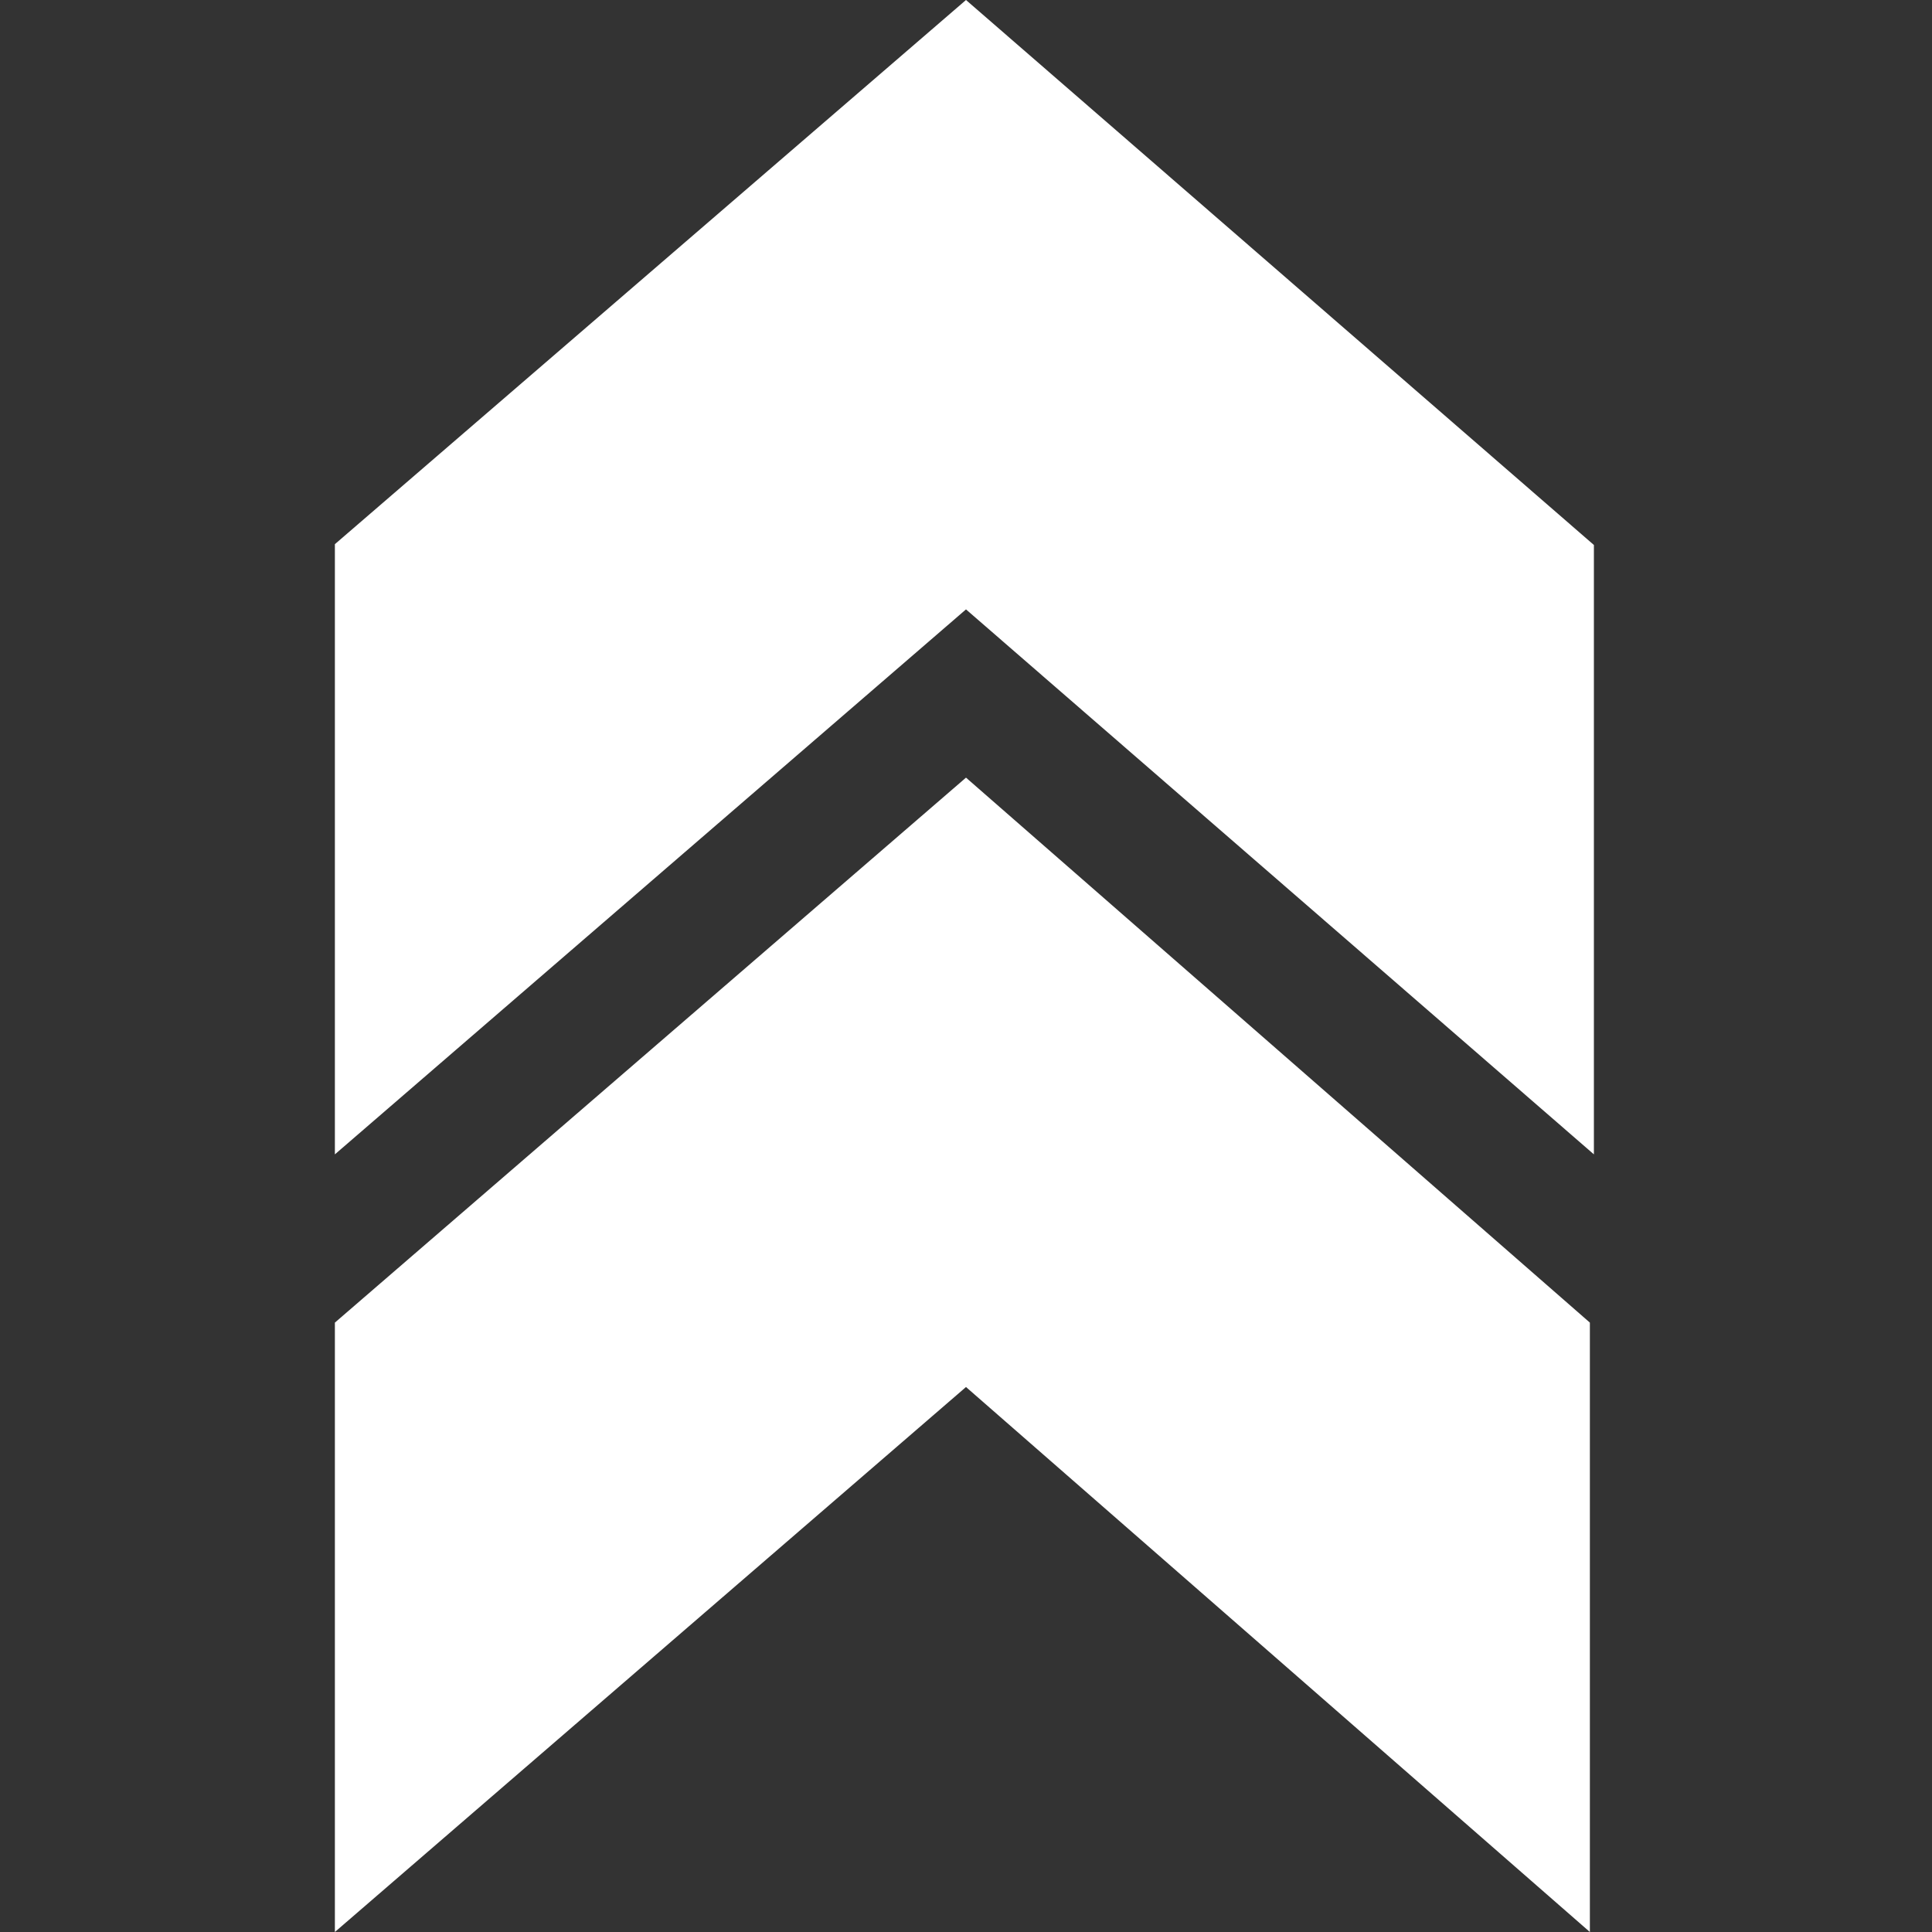
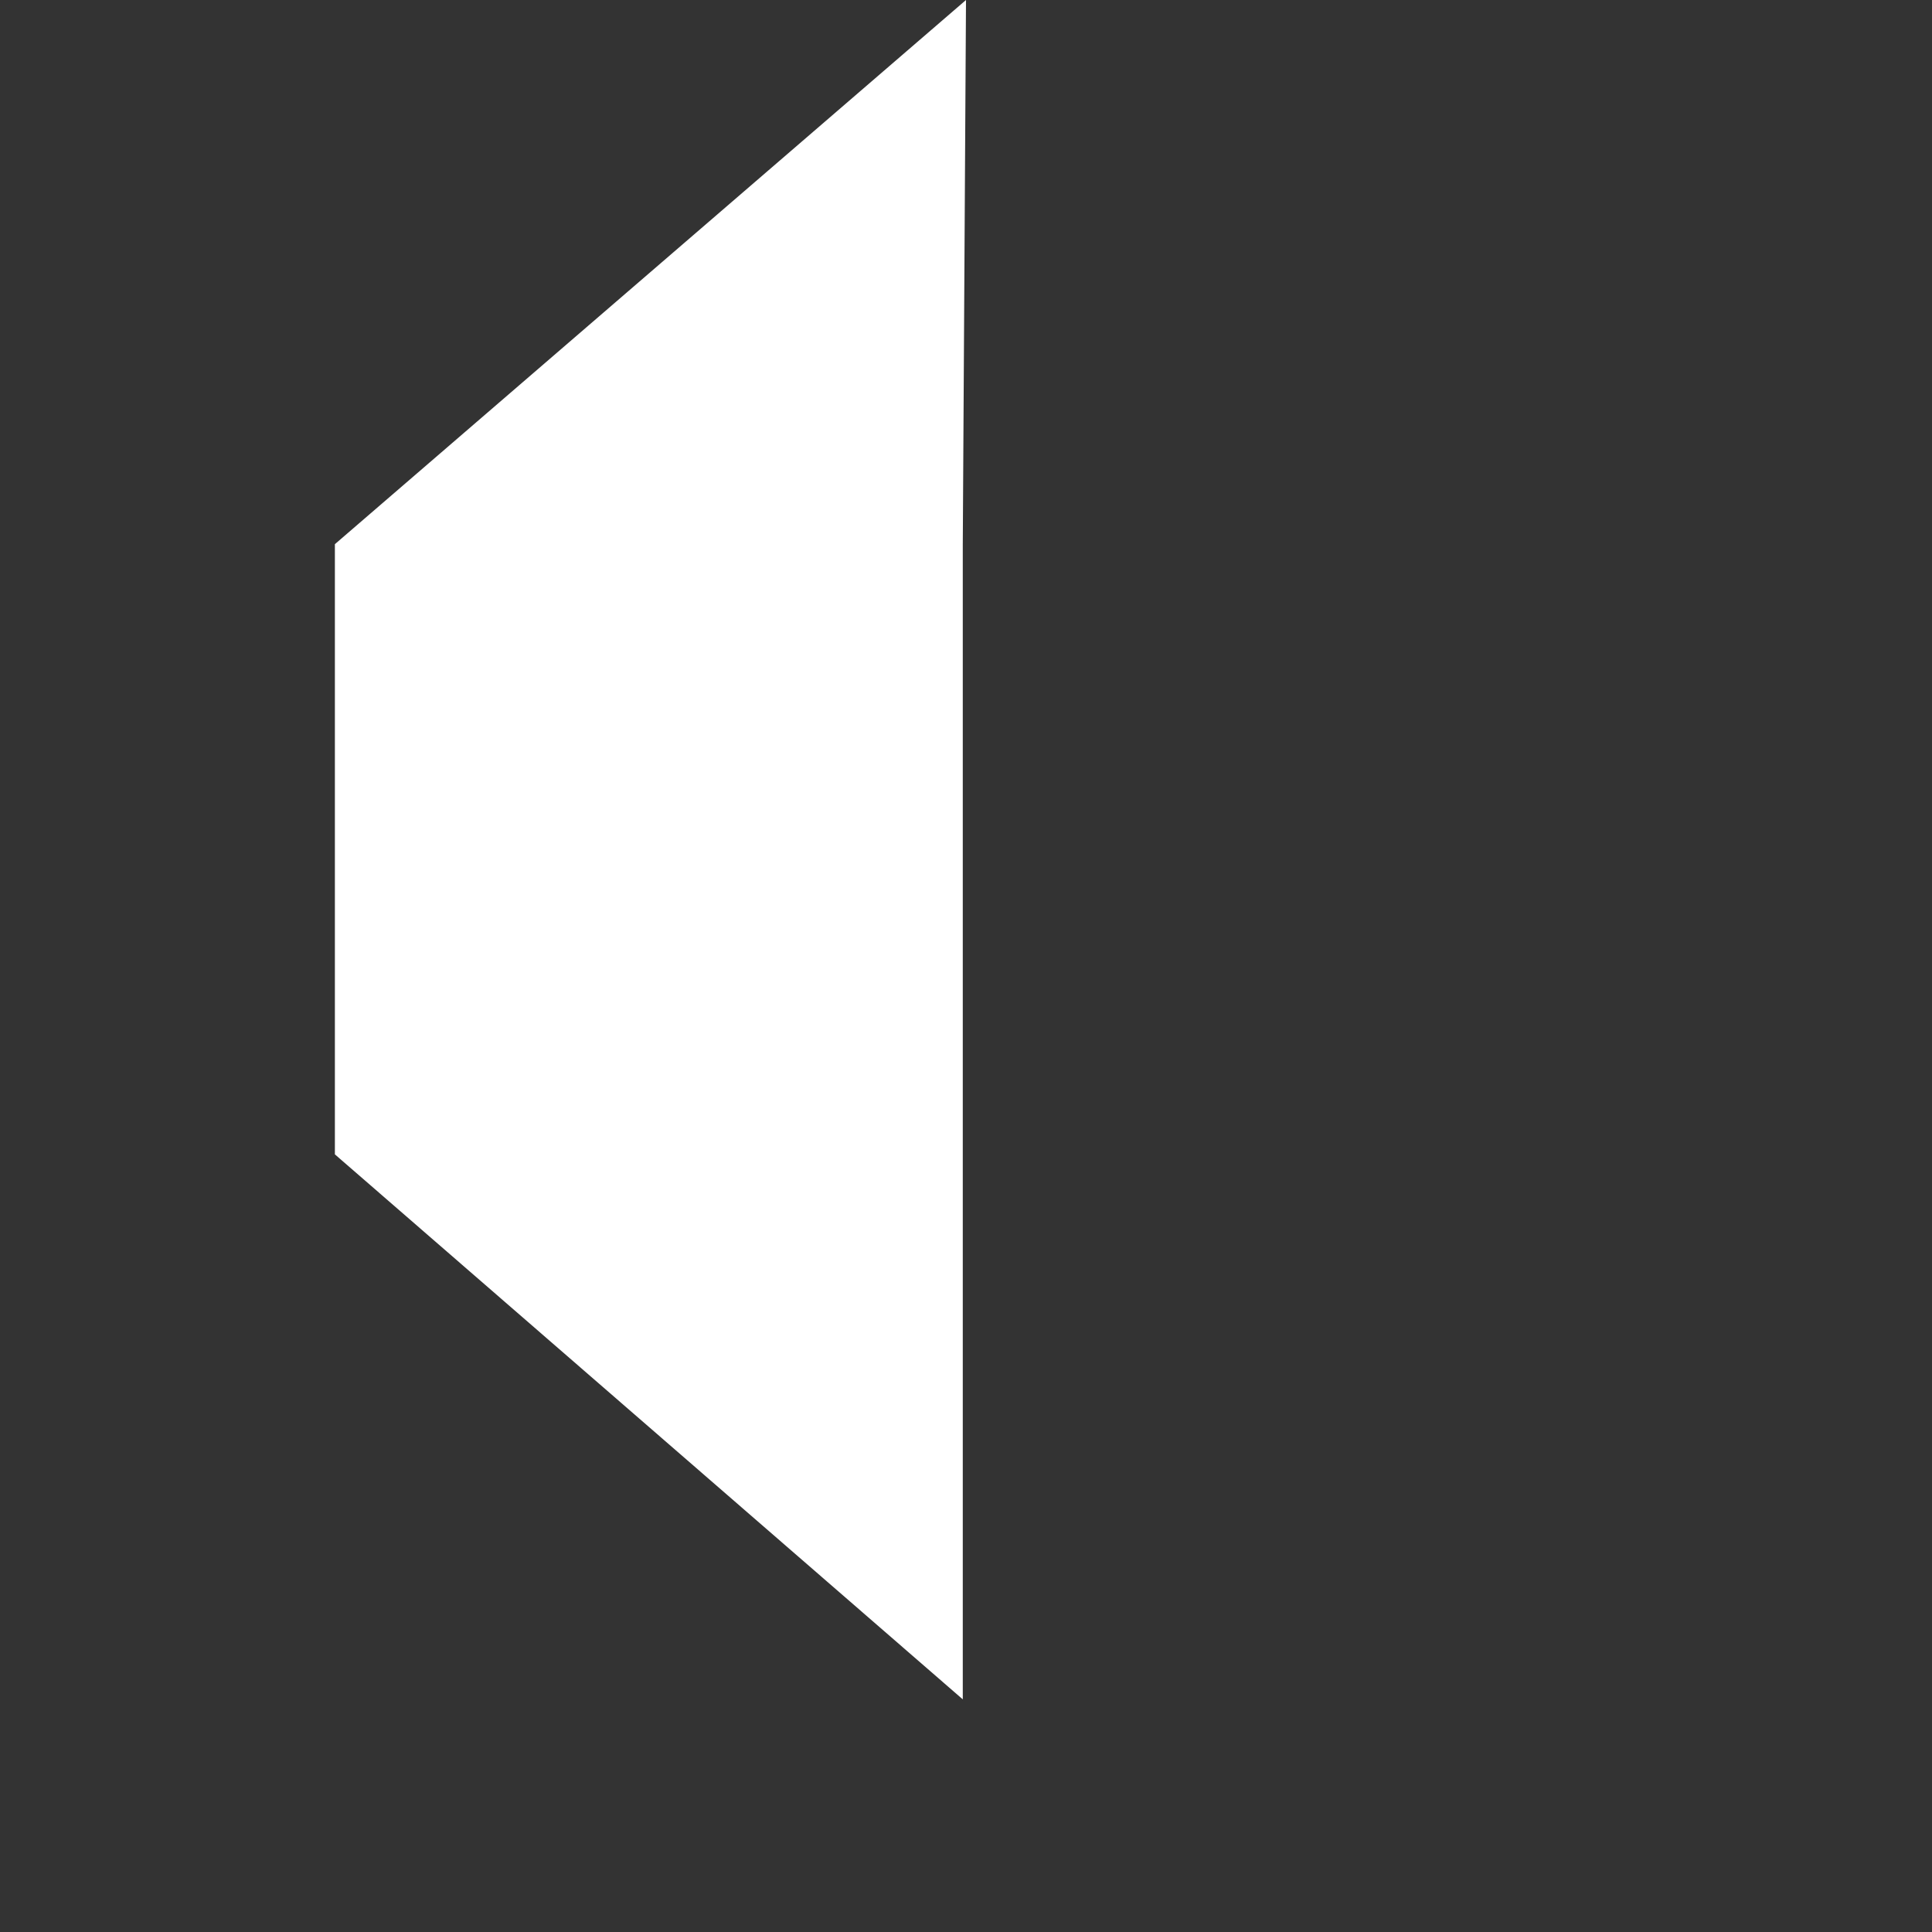
<svg xmlns="http://www.w3.org/2000/svg" data-name="Ebene 1" viewBox="0 0 24 24">
  <rect x="0" y="0" width="24" height="24" fill="#333333" stroke="none" />
  <defs>
    <style>.cls-1{fill:#fff;}</style>
  </defs>
  <g data-name="Gruppe 8092">
-     <path class="cls-1" d="M12,0,4.16,6.76v7.58L12,7.57l7.8,6.77V6.77Z" data-name="Pfad 983" />
-     <path class="cls-1" d="M12,9.66,4.16,16.43V24L12,17.23,19.75,24V16.43Z" data-name="Pfad 984" />
+     <path class="cls-1" d="M12,0,4.16,6.76v7.58l7.8,6.77V6.77Z" data-name="Pfad 983" />
  </g>
</svg>